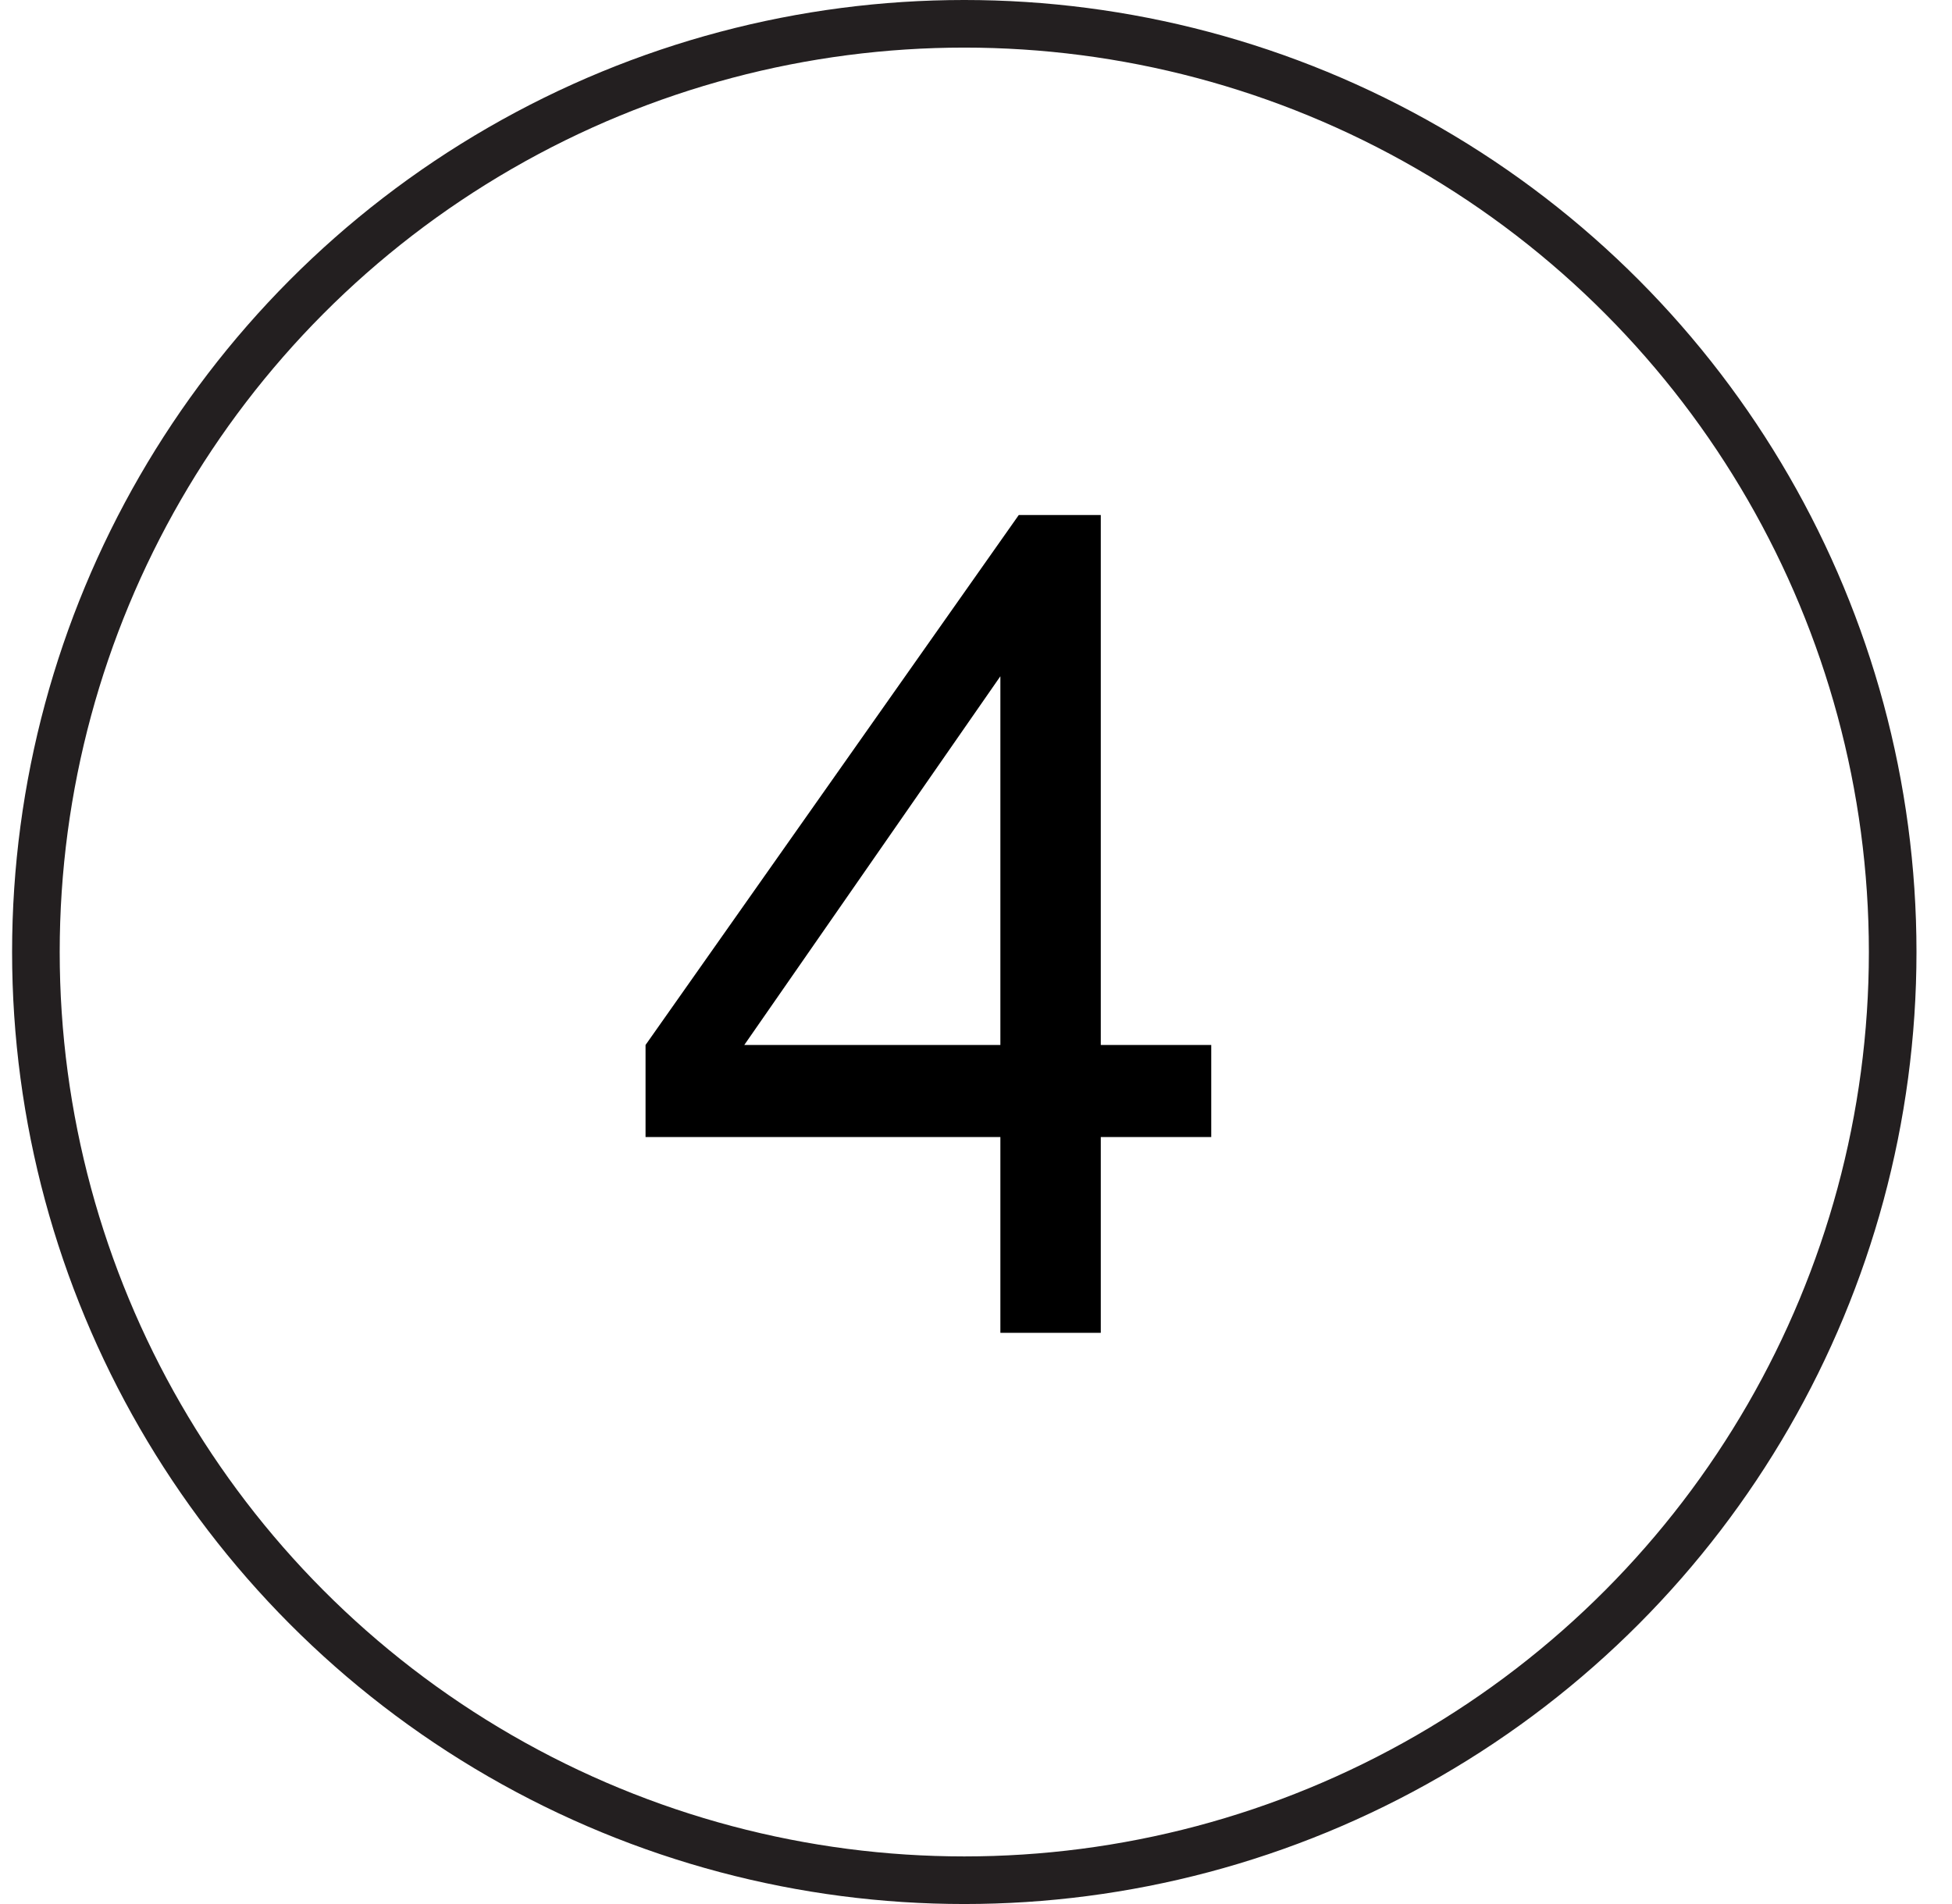
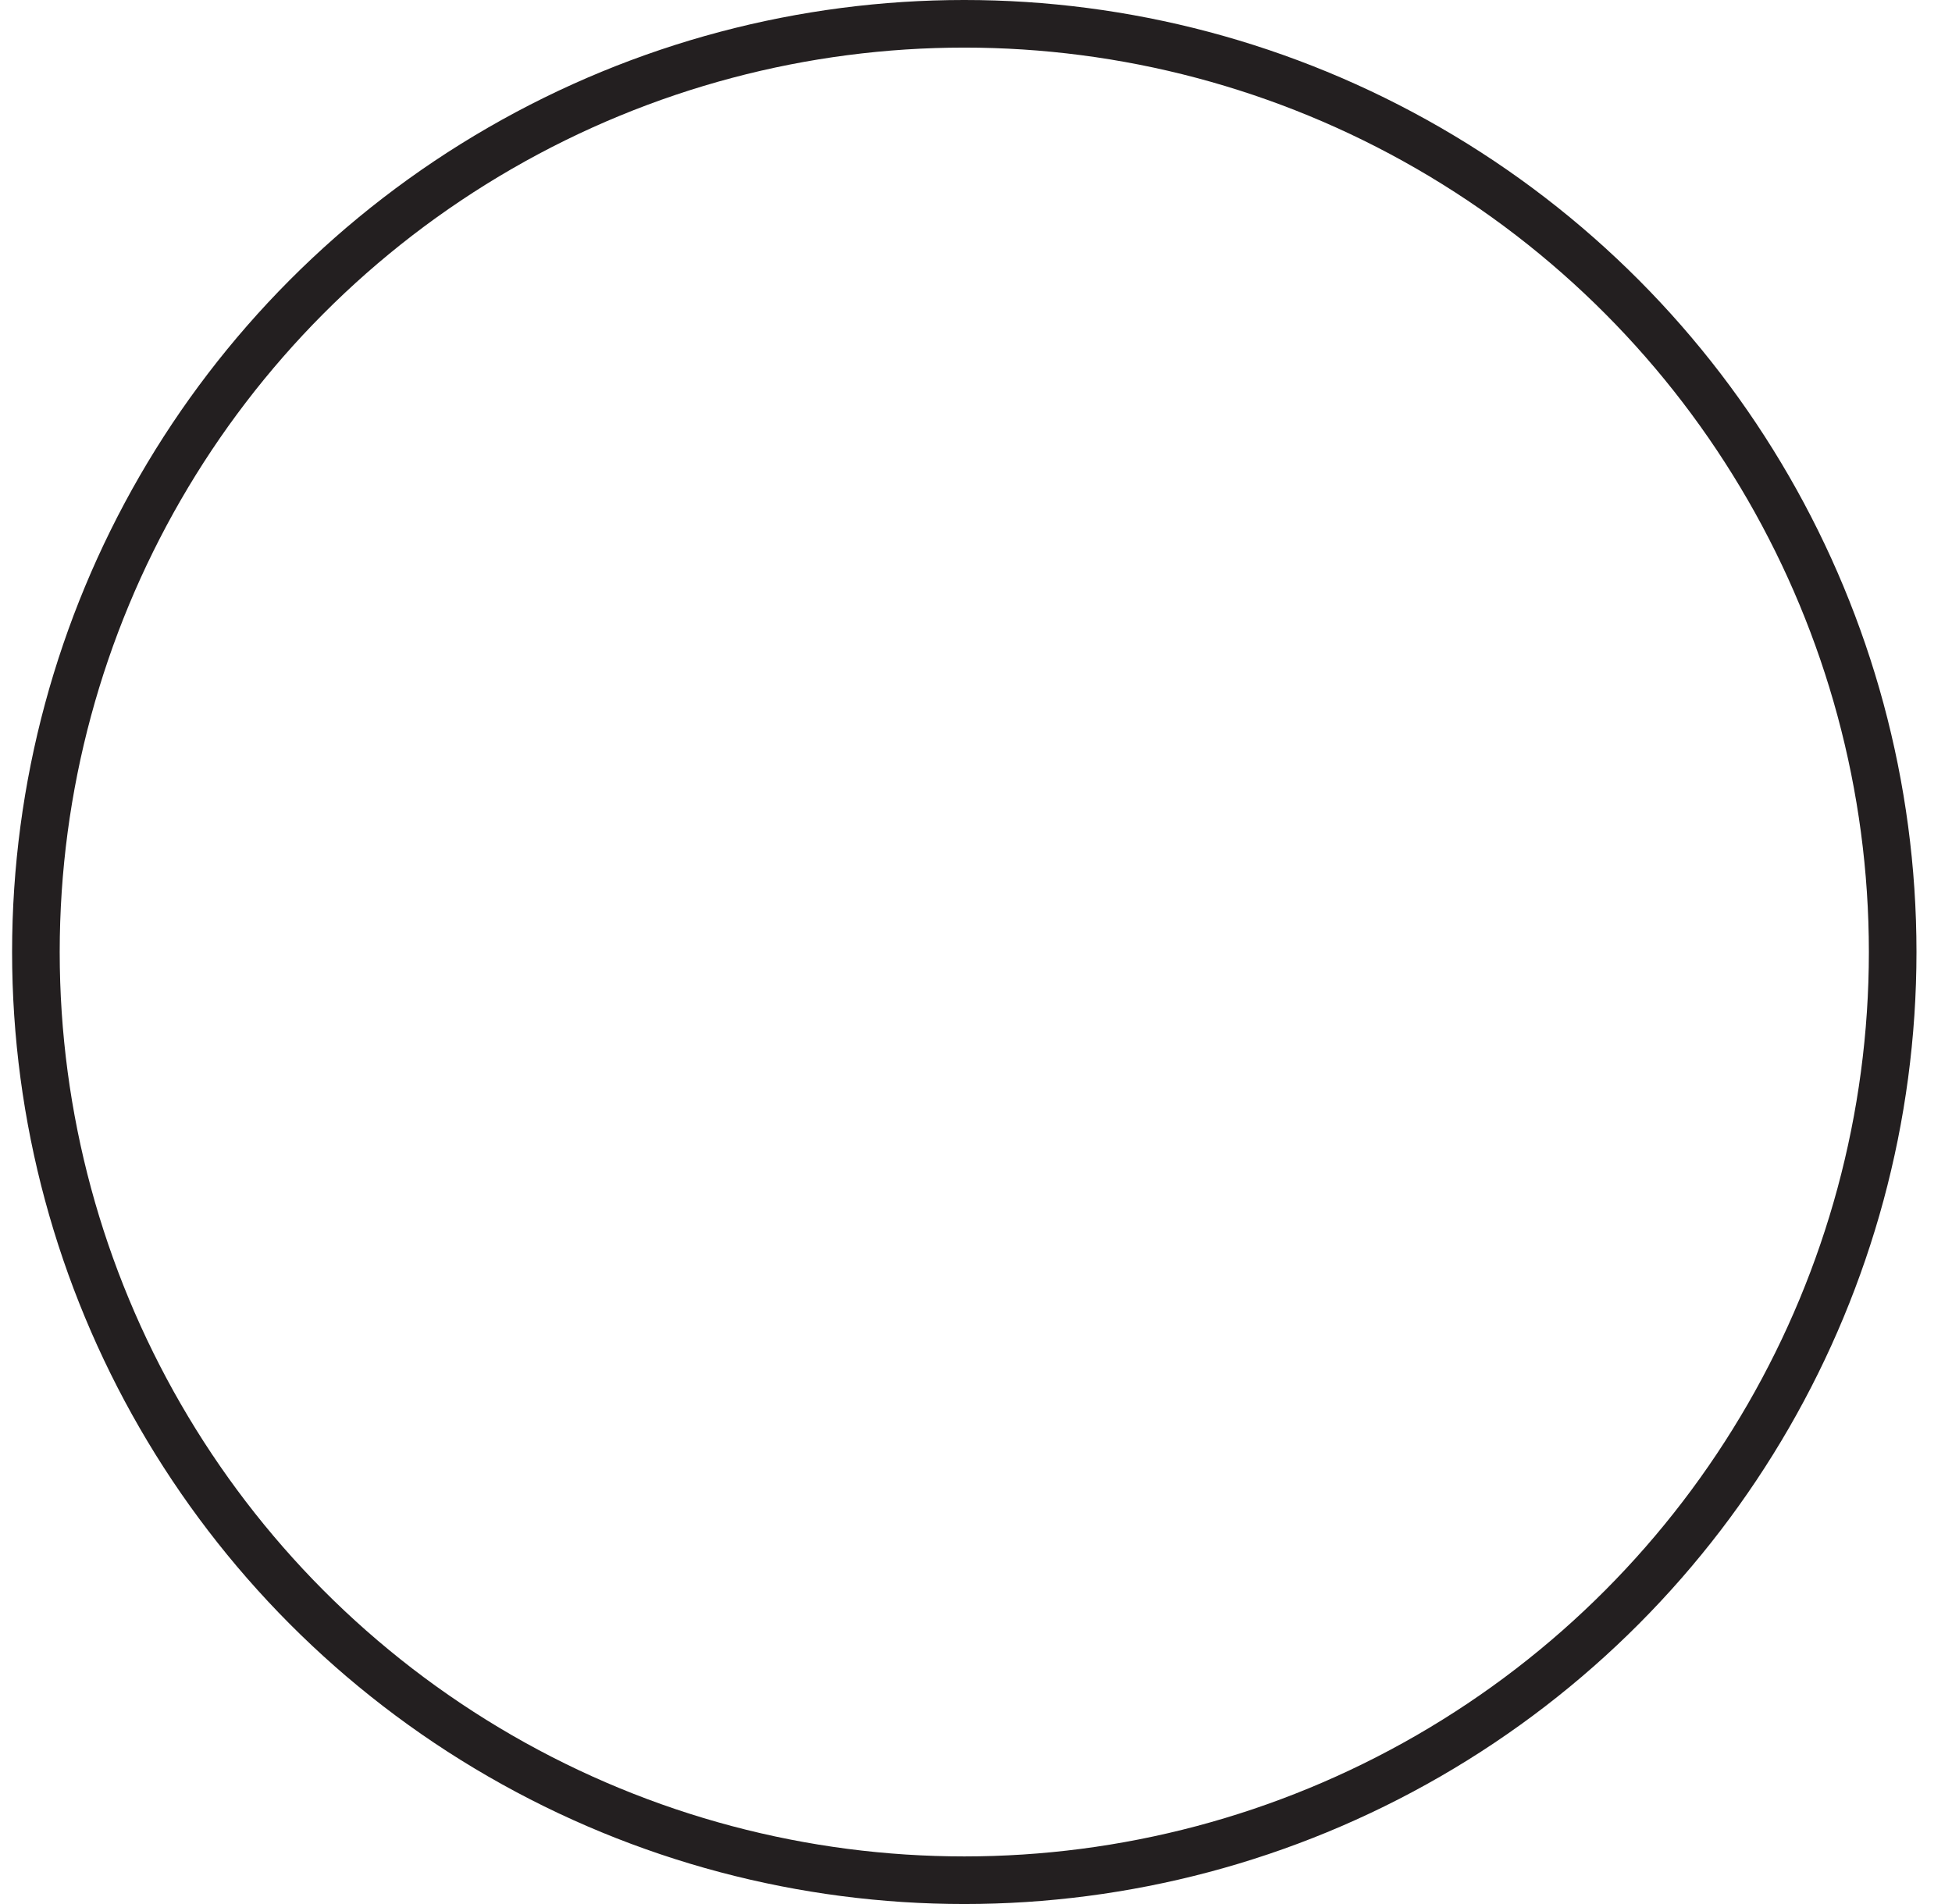
<svg xmlns="http://www.w3.org/2000/svg" width="41" height="40" viewBox="0 0 41 40" fill="none">
-   <path d="M21.012 28V23.887H13.559V21.953L21.398 10.82H23.121V21.953H25.441V23.887H23.121V28H21.012ZM21.012 21.953V14.207L15.633 21.953H21.012Z" fill="black" />
  <circle cx="20.254" cy="20" r="19.5" stroke="#231F20" />
</svg>